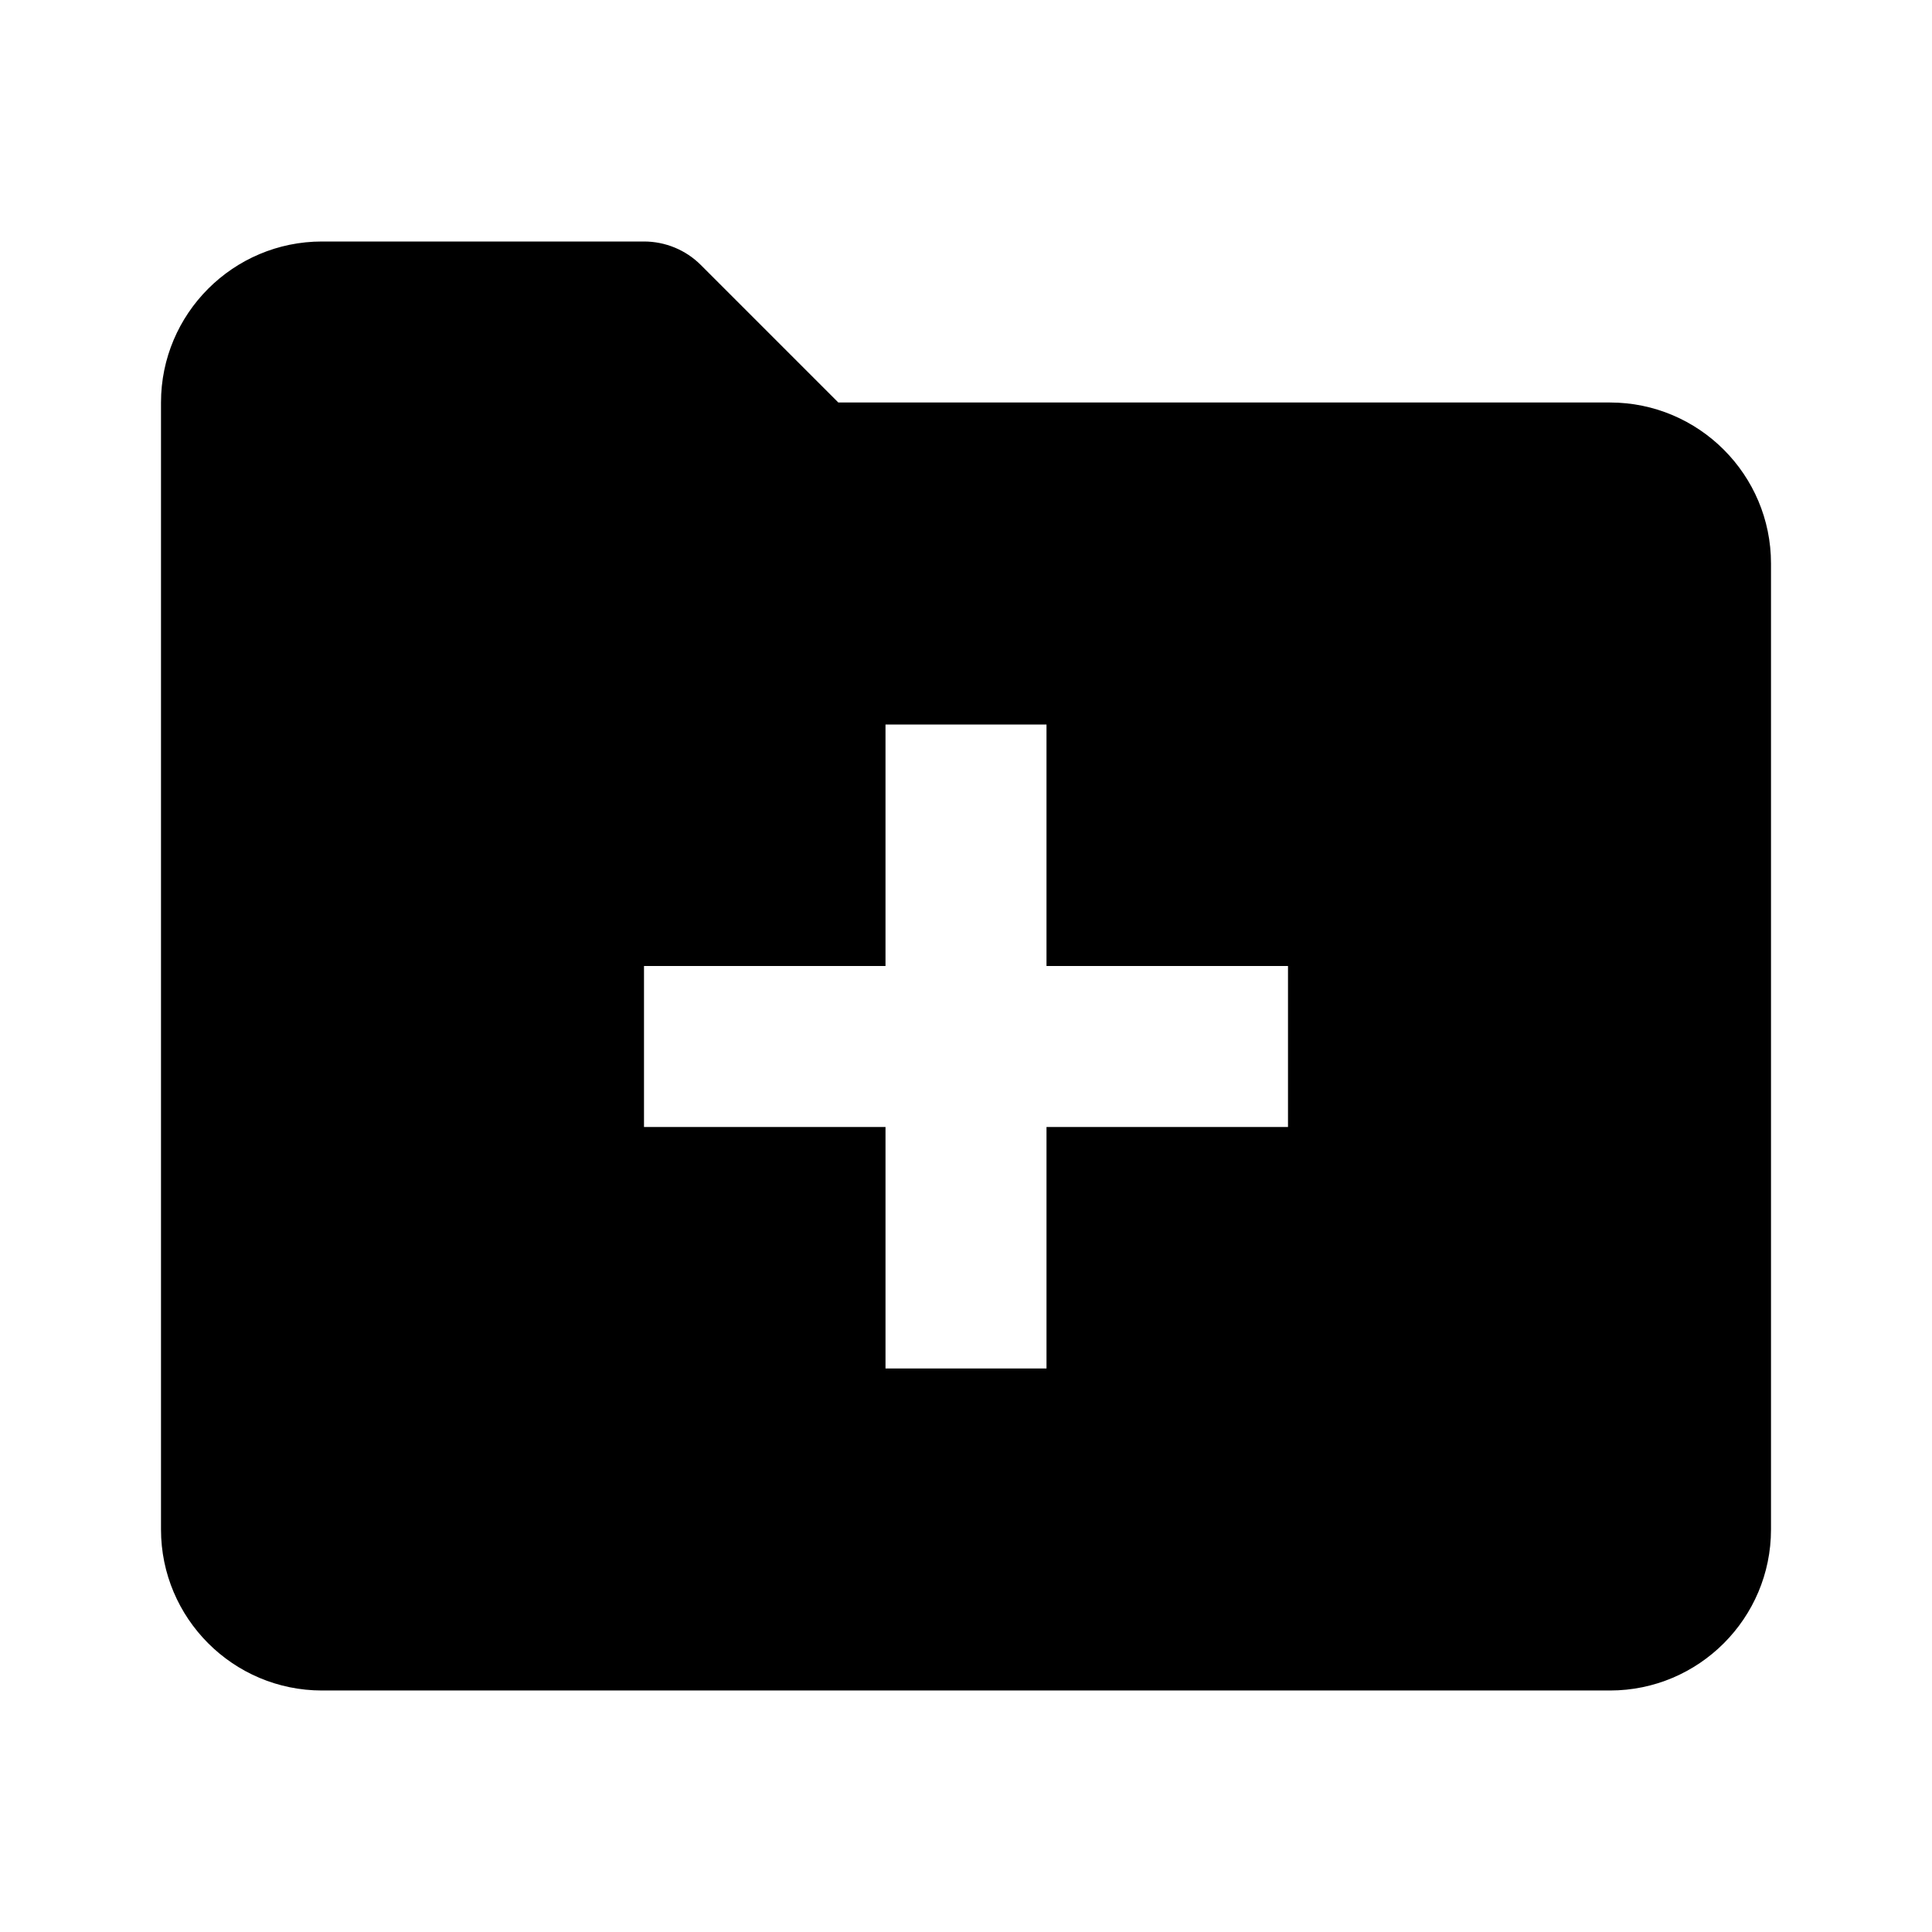
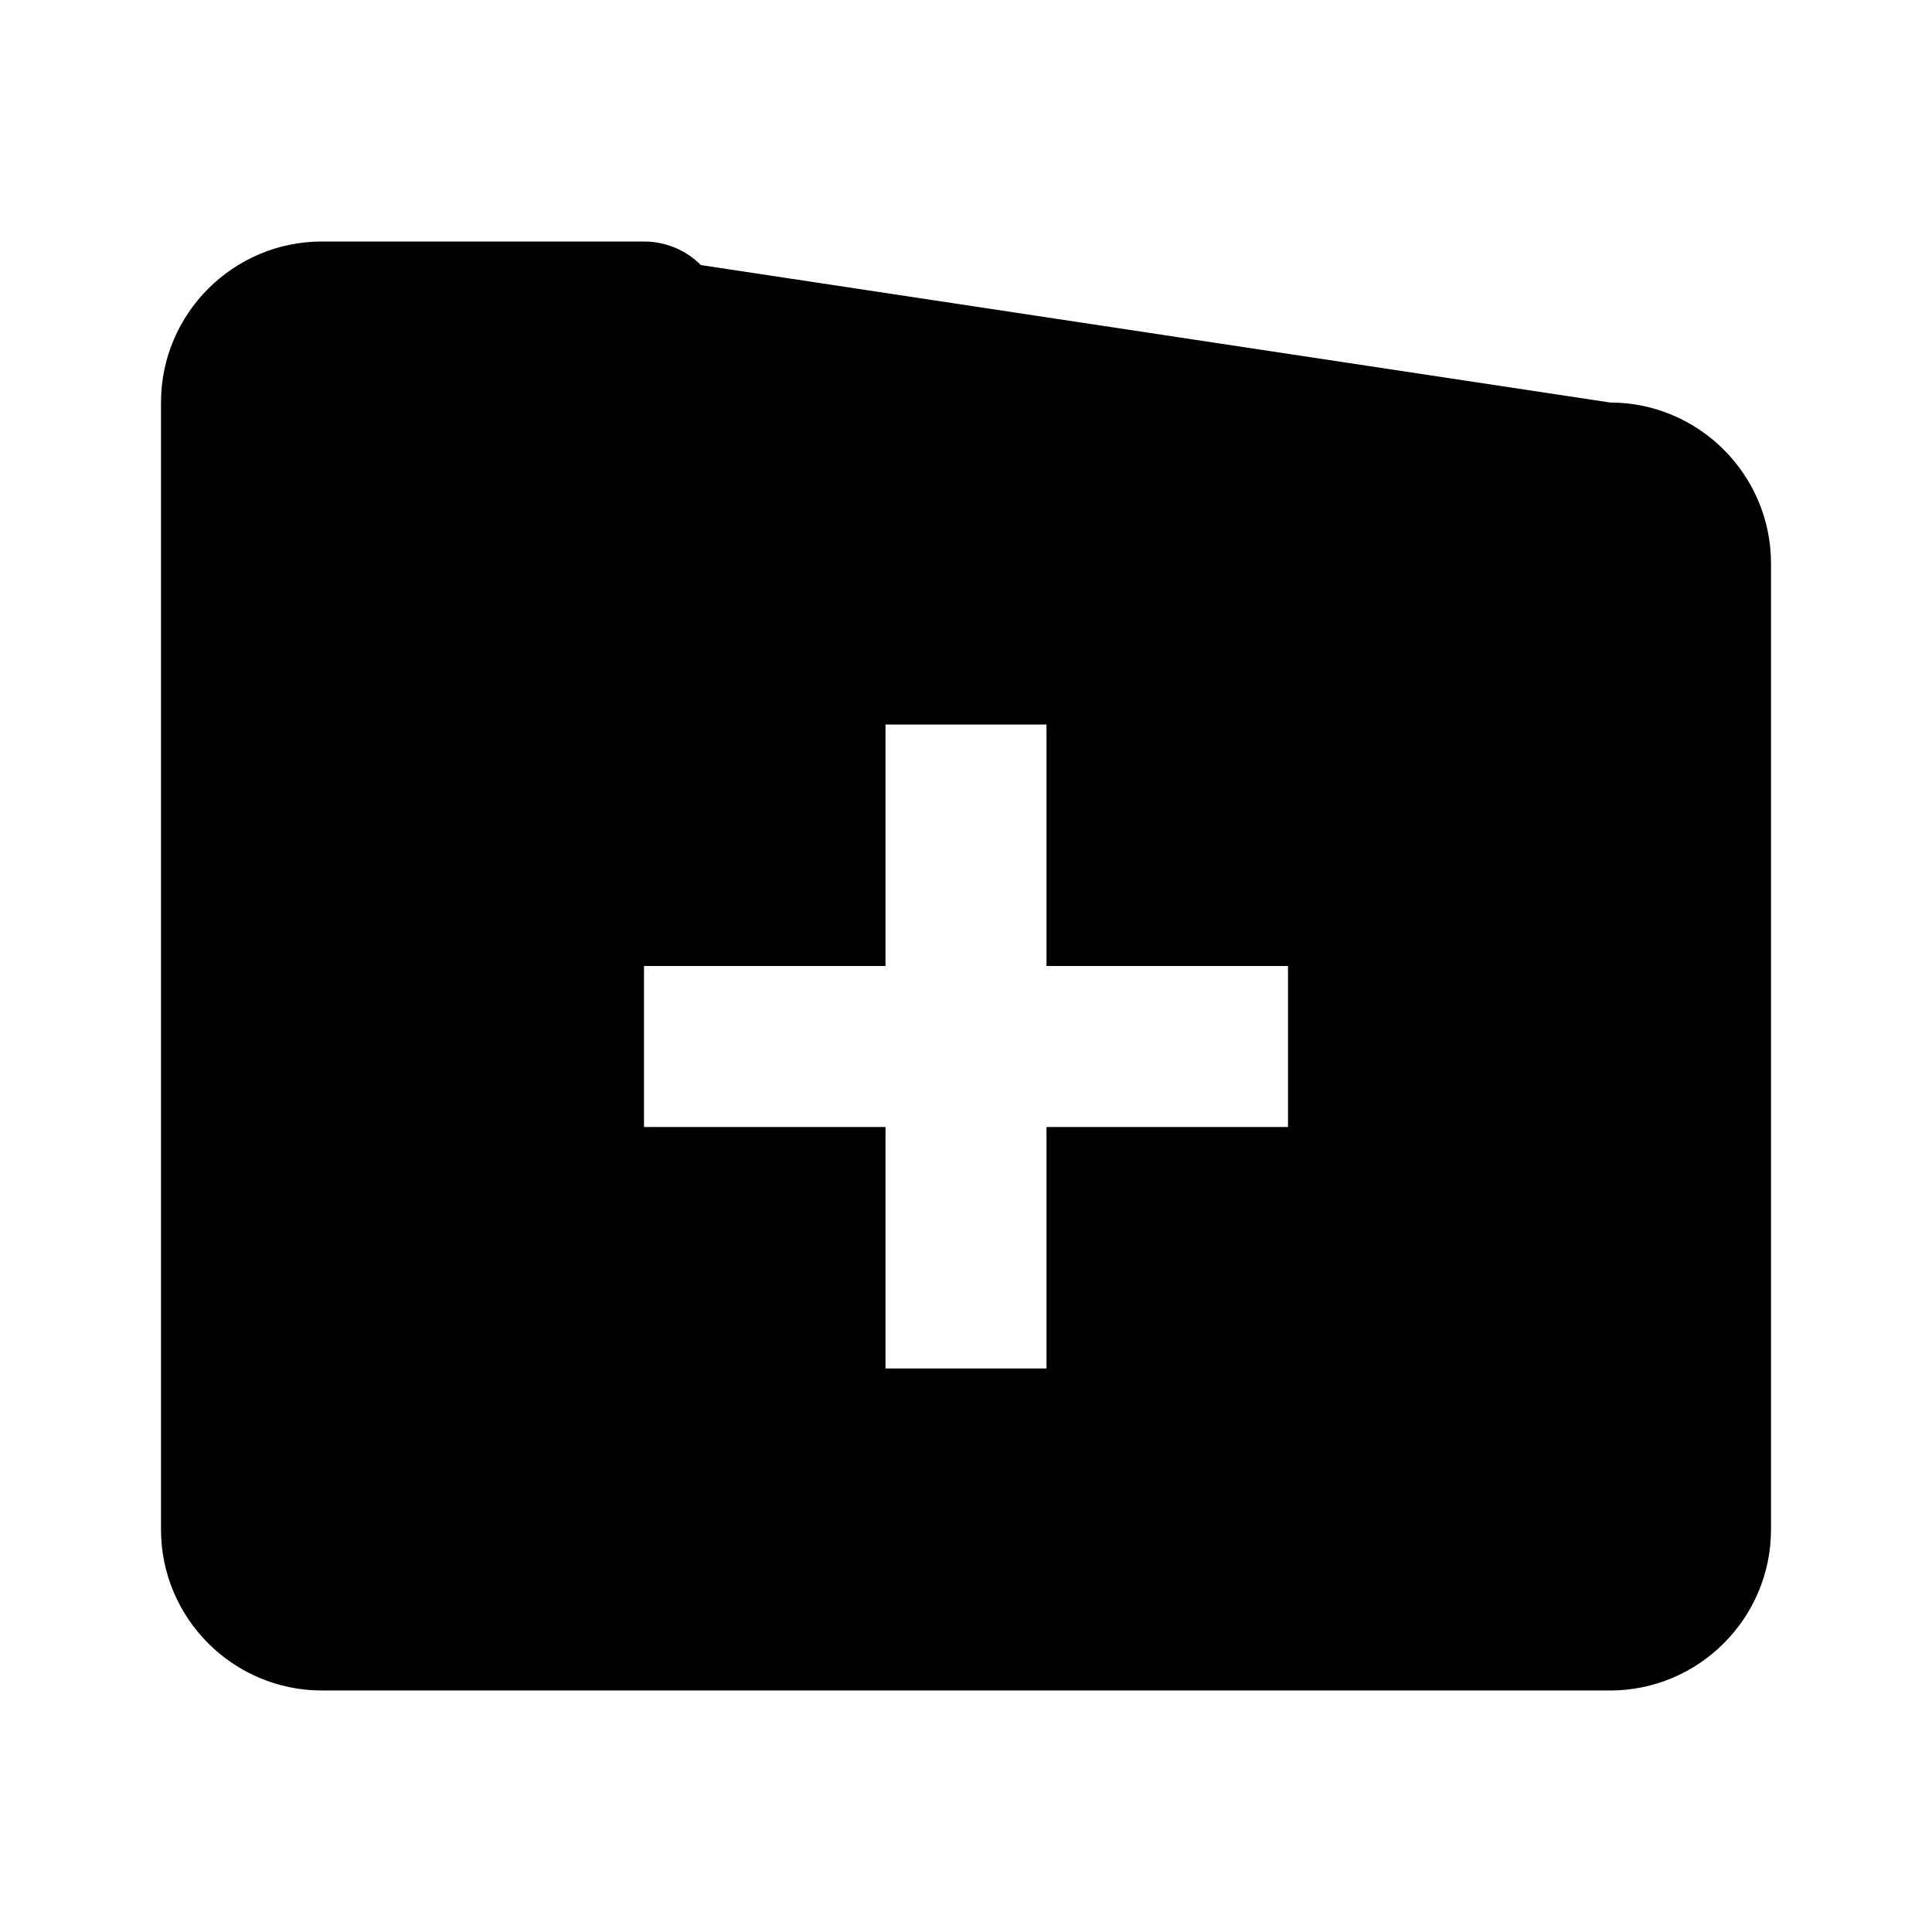
<svg xmlns="http://www.w3.org/2000/svg" width="24" height="24" viewBox="0 0 24 24">
-   <path d="M20,5h-9.586L8.707,3.293C8.52,3.105,8.265,3,8,3H4C2.897,3,2,3.897,2,5v14c0,1.103,0.897,2,2,2h16c1.103,0,2-0.897,2-2V7 C22,5.897,21.103,5,20,5z M16,14h-3v3h-2v-3H8v-2h3V9h2v3h3V14z" />
+   <path d="M20,5L8.707,3.293C8.52,3.105,8.265,3,8,3H4C2.897,3,2,3.897,2,5v14c0,1.103,0.897,2,2,2h16c1.103,0,2-0.897,2-2V7 C22,5.897,21.103,5,20,5z M16,14h-3v3h-2v-3H8v-2h3V9h2v3h3V14z" />
</svg>